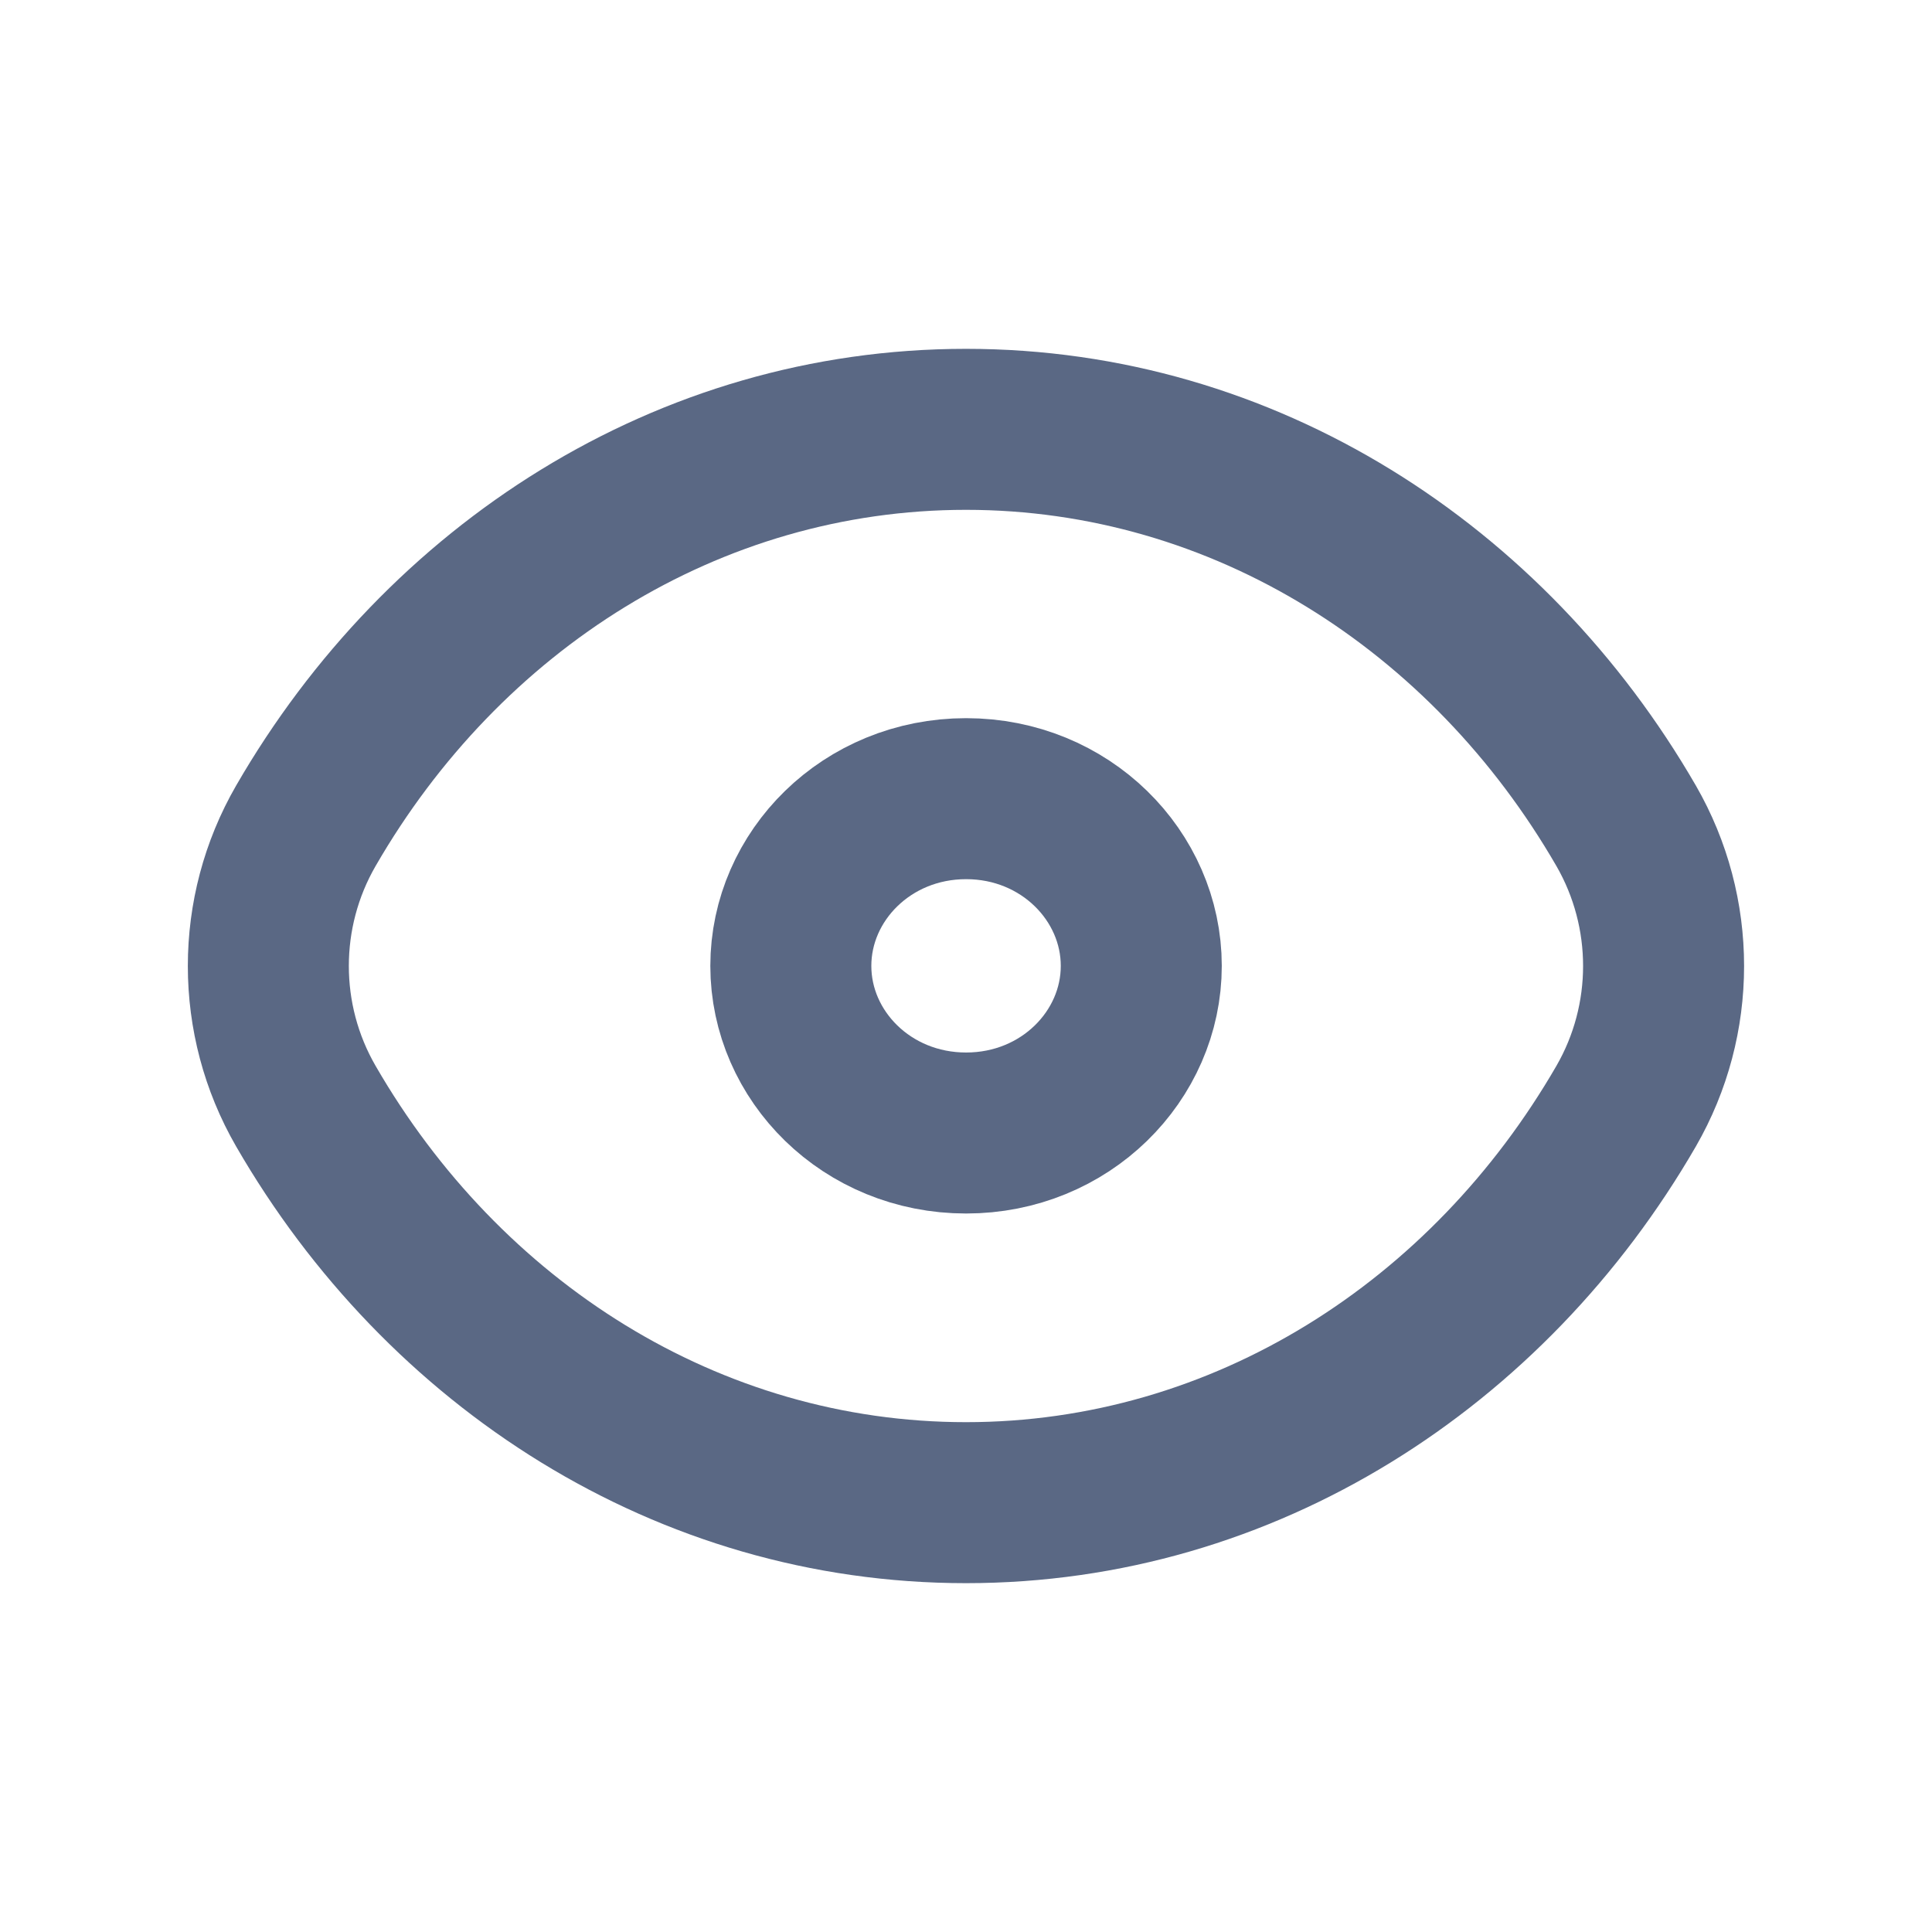
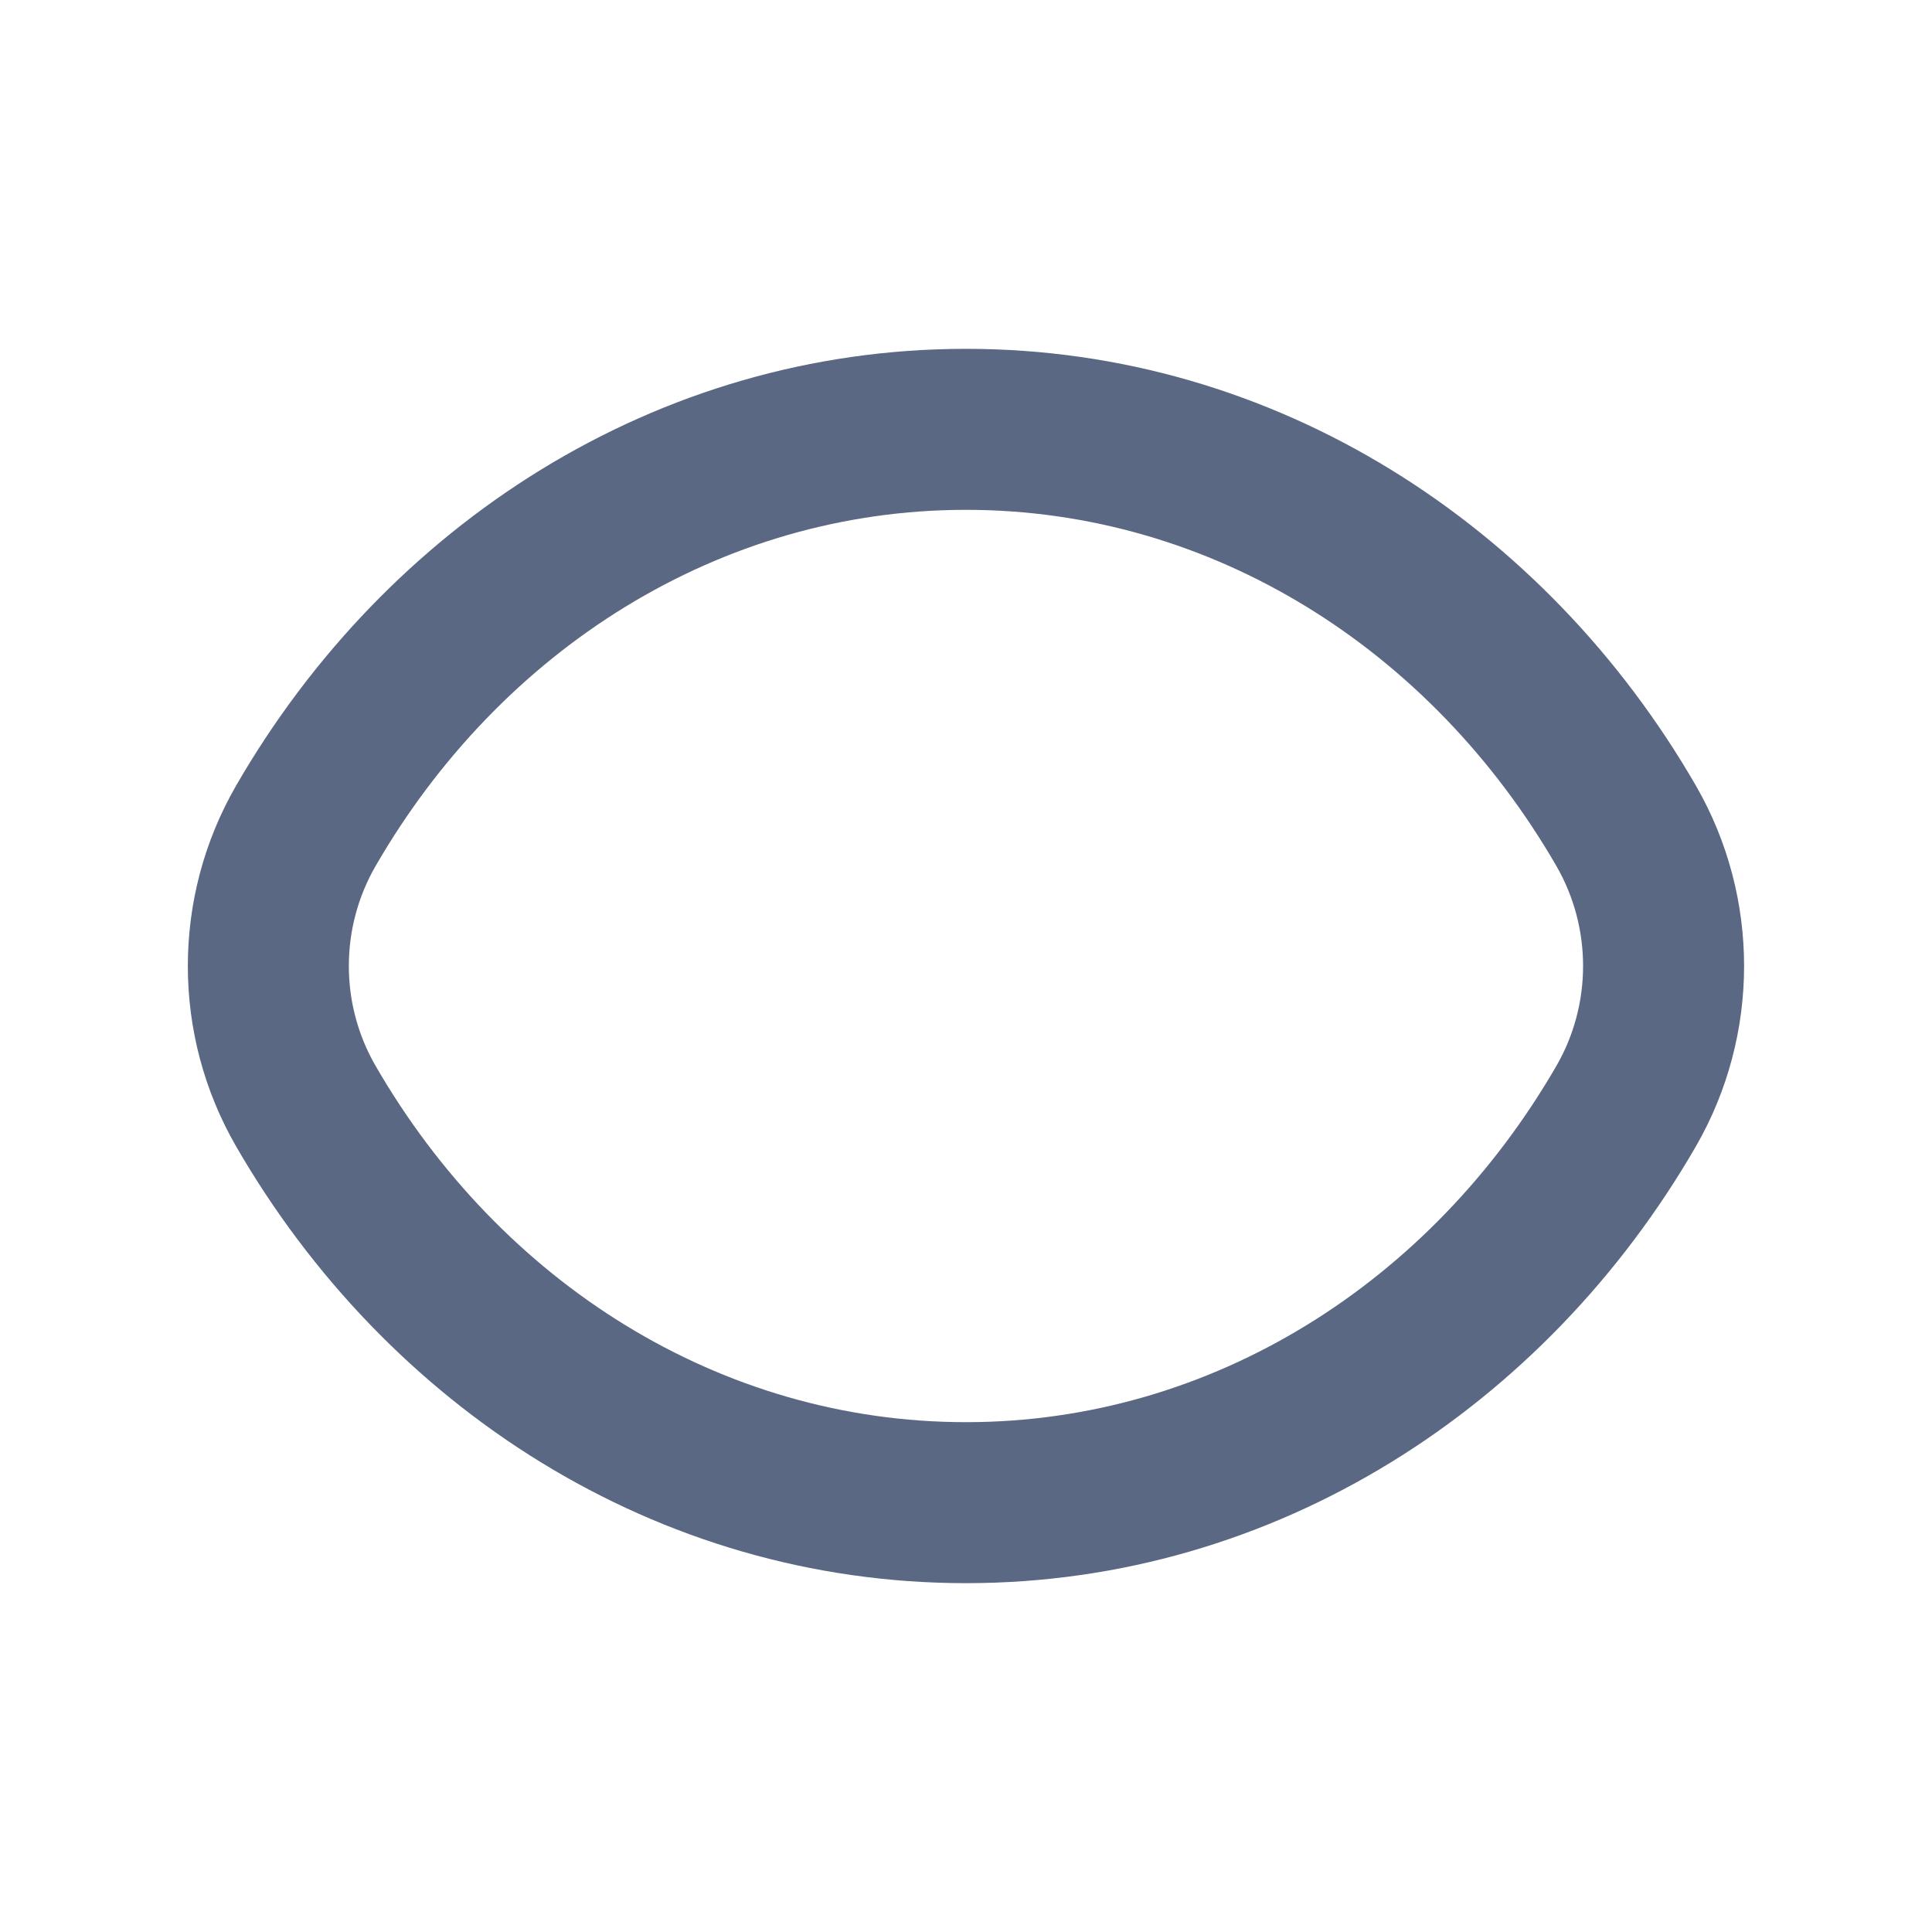
<svg xmlns="http://www.w3.org/2000/svg" width="18" height="18" viewBox="0 0 18 18" fill="none">
  <path d="M15.15 7.694L14.501 8.069L15.15 7.694ZM3.499 8.069C4.662 6.055 6.704 4.75 9 4.75V3.25C6.108 3.25 3.599 4.896 2.2 7.319L3.499 8.069ZM9 4.75C11.295 4.75 13.337 6.055 14.501 8.069L15.8 7.319C14.4 4.896 11.891 3.25 9 3.25V4.75ZM14.501 9.93C13.337 11.944 11.295 13.25 9 13.25V14.75C11.891 14.75 14.4 13.104 15.8 10.681L14.501 9.93ZM9 13.25C6.704 13.25 4.662 11.944 3.499 9.93L2.2 10.681C3.599 13.104 6.108 14.75 9 14.75V13.25ZM14.501 8.069C14.832 8.644 14.832 9.356 14.501 9.93L15.8 10.681C16.399 9.642 16.399 8.358 15.8 7.319L14.501 8.069ZM2.2 7.319C1.6 8.358 1.6 9.642 2.2 10.681L3.499 9.93C3.167 9.356 3.167 8.644 3.499 8.069L2.2 7.319Z" fill="#5A6884" />
-   <path d="M10.633 8.999C10.633 9.837 9.925 10.556 9.001 10.556C8.076 10.556 7.368 9.837 7.368 8.999C7.368 8.161 8.076 7.441 9.001 7.441C9.925 7.441 10.633 8.161 10.633 8.999Z" stroke="#5A6884" stroke-width="1.5" />
</svg>